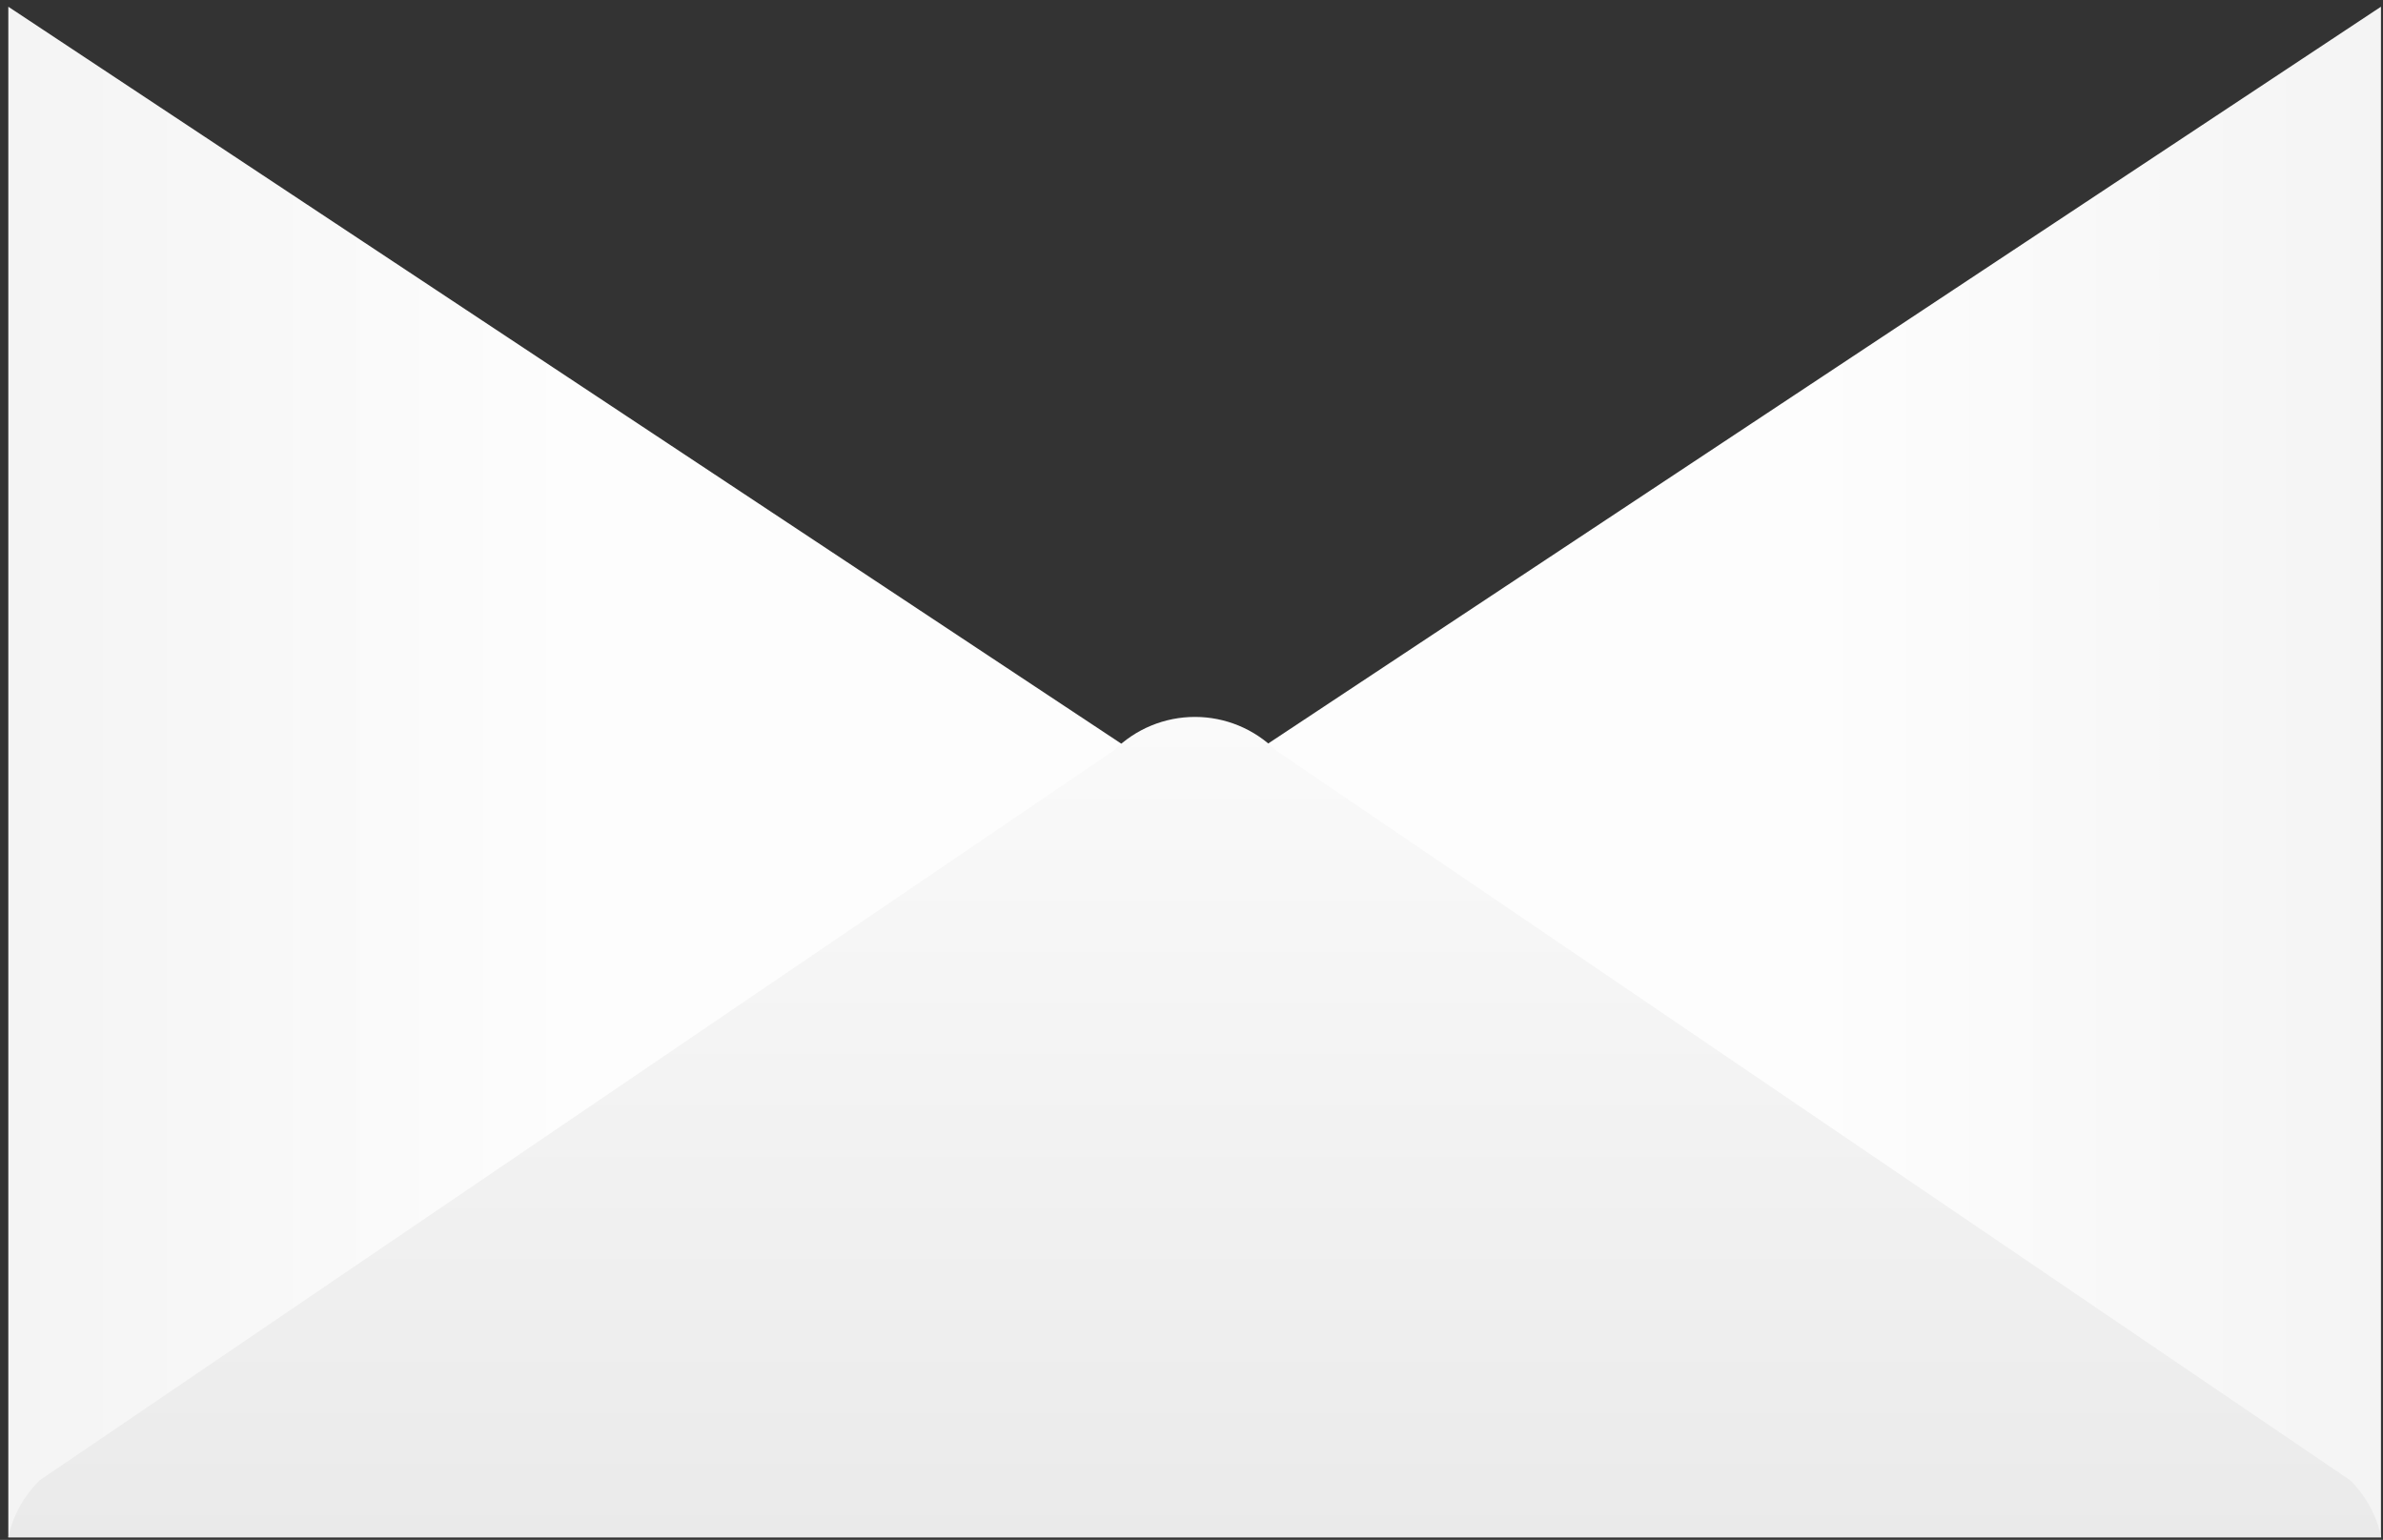
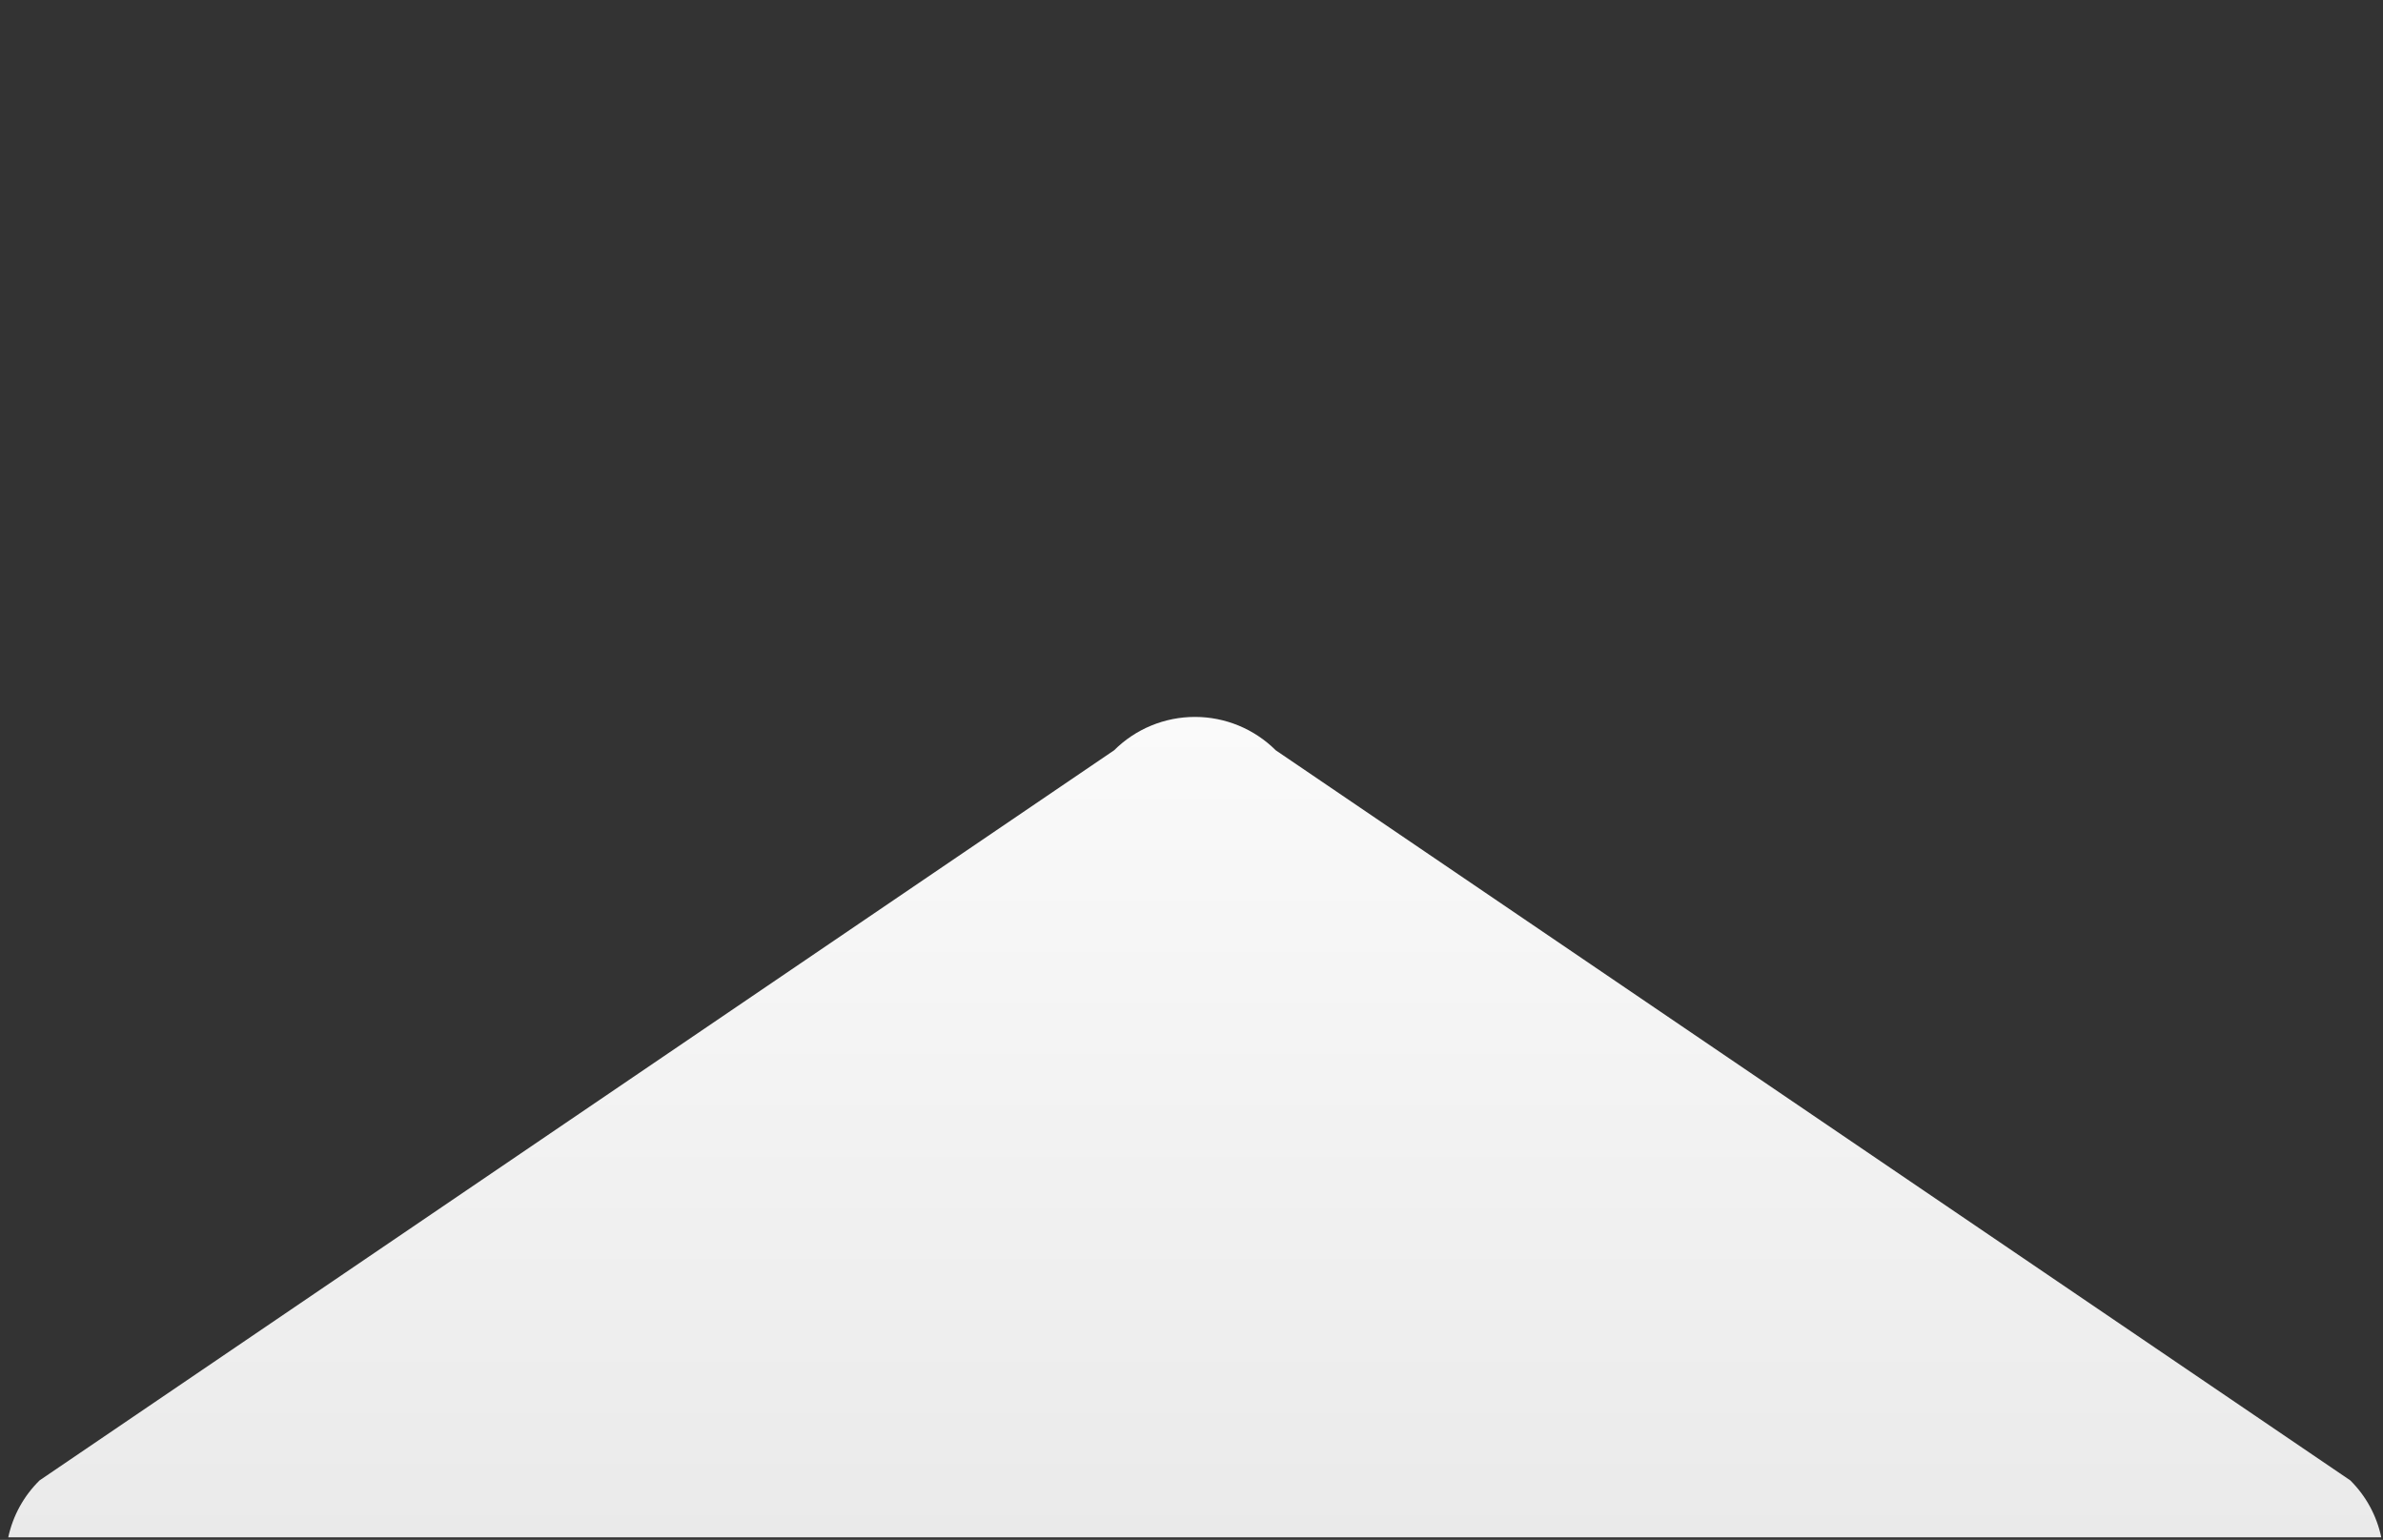
<svg xmlns="http://www.w3.org/2000/svg" width="246" height="159" viewBox="0 0 246 159" fill="none">
  <rect x="0" y="0" width="246" height="159" fill="#333333" stroke="none" />
-   <path d="M0.859 0.694L123.321 81.802L245.789 0.694V158.737H0.859V0.694Z" fill="url(#paint0_linear_7146_10648)" />
-   <path d="M0.852 158.737C1.331 156.504 2.456 154.46 4.088 152.858L115.016 77.469C117.229 75.265 120.228 74.026 123.355 74.026C126.482 74.026 129.481 75.265 131.693 77.469L242.622 152.858C244.242 154.463 245.354 156.507 245.82 158.737H0.852Z" fill="url(#paint1_linear_7146_10648)" />
+   <path d="M0.852 158.737C1.331 156.504 2.456 154.46 4.088 152.858L115.016 77.469C117.229 75.265 120.228 74.026 123.355 74.026C126.482 74.026 129.481 75.265 131.693 77.469L242.622 152.858C244.242 154.463 245.354 156.507 245.82 158.737H0.852" fill="url(#paint1_linear_7146_10648)" />
  <defs>
    <linearGradient id="paint0_linear_7146_10648" x1="245.789" y1="79.716" x2="0.859" y2="79.716" gradientUnits="userSpaceOnUse">
      <stop stop-color="#F4F4F4" />
      <stop offset="0.24" stop-color="#FDFDFD" />
      <stop offset="0.5" stop-color="#FDFDFD" />
      <stop offset="0.76" stop-color="#FDFDFD" />
      <stop offset="1" stop-color="#F4F4F4" />
    </linearGradient>
    <linearGradient id="paint1_linear_7146_10648" x1="123.32" y1="159.095" x2="123.32" y2="74.515" gradientUnits="userSpaceOnUse">
      <stop stop-color="#EAEAEA" />
      <stop offset="1" stop-color="#FAFAFA" />
    </linearGradient>
  </defs>
</svg>